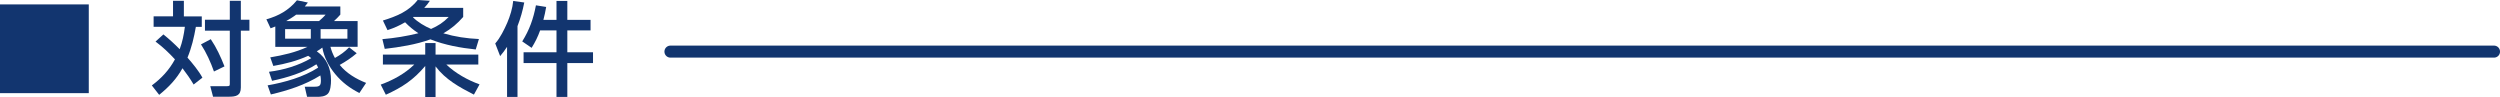
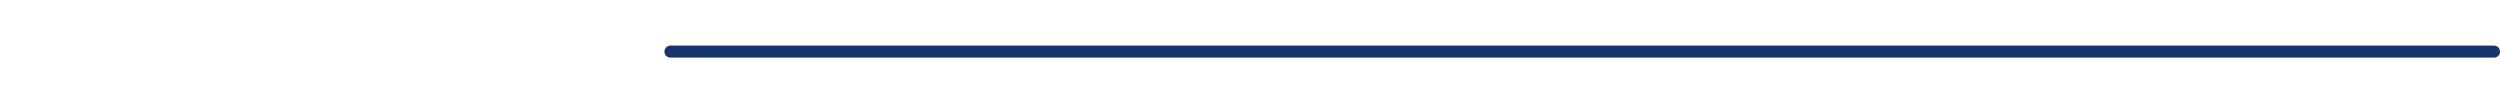
<svg xmlns="http://www.w3.org/2000/svg" id="_レイヤー_1" data-name="レイヤー 1" viewBox="0 0 629.66 24.44">
  <defs>
    <style>
      .cls-1 {
        fill: none;
        stroke: #12356f;
        stroke-linecap: round;
        stroke-miterlimit: 10;
        stroke-width: 3.03px;
      }

      .cls-2 {
        fill: #12356f;
      }
    </style>
  </defs>
  <g>
-     <path class="cls-2" d="M22.36,1.11V23.46H0V1.11H22.36Z" />
-     <path class="cls-2" d="M46.55,6.75h-7.86v-2.63h4.89V.21h2.73v3.92h4.51v2.63h-1.49c-.46,2.65-1.08,5.28-2.11,7.75,1.26,1.44,2.86,3.37,3.76,5.05l-2.21,1.73c-.88-1.47-1.75-2.73-2.81-4.1-1.52,2.73-3.45,4.74-5.87,6.7l-1.85-2.37c2.45-1.83,4.33-3.84,5.82-6.57-1.57-1.7-3.04-3.09-4.89-4.48l1.98-1.8c1.44,1.16,2.81,2.4,4.1,3.73,.7-1.88,1.06-3.68,1.31-5.64Zm9.99,9.97l-2.65,1.29c-.8-2.29-1.93-4.79-3.27-6.83l2.47-1.31c1.44,2.14,2.5,4.43,3.45,6.85Zm4.12-11.75h2.16v2.76h-2.16v14.29c0,2.11-1.26,2.34-3.06,2.34h-3.94l-.7-2.65h4.04c.77,0,.88-.05,.88-.62V7.73h-6.26v-2.76h6.26V.21h2.78V4.97Z" />
-     <path class="cls-2" d="M79.67,16.2c-3.27,2.11-7.34,3.35-11.15,4.15l-.77-2.27c3.71-.46,7.39-1.55,10.64-3.43-.26-.23-.49-.41-.77-.59-2.88,1.29-5.69,2.01-8.78,2.55l-.77-2.16c3.22-.54,6.41-1.26,9.38-2.65h-8.11V6.67c-.41,.15-.8,.31-1.19,.46l-1.06-2.27c3.09-.85,5.64-2.29,7.7-4.79l2.76,.57c-.26,.33-.52,.67-.77,.98h8.94V3.68c-.49,.59-1.06,1.11-1.6,1.62h5.95v6.49h-6.85c.28,1.03,.62,1.88,1.13,2.81,1.42-.8,2.45-1.52,3.58-2.68l1.91,1.49c-1.34,1.16-2.76,2.09-4.28,2.94,1.7,2.11,4.15,3.55,6.65,4.53l-1.7,2.55c-2.42-1.24-4.35-2.68-6.08-4.77-1.6-1.93-2.81-4.2-3.25-6.67-.46,.36-.9,.64-1.39,.93,2.47,1.75,3.58,4.3,3.58,7.29,0,.95-.1,2.81-.88,3.48-.7,.62-1.7,.7-2.6,.7h-2.55l-.59-2.55h2.47c1.34,0,1.6-.33,1.6-1.6,0-.44-.05-.8-.13-1.24-3.86,2.4-8.06,3.76-12.47,4.79l-.82-2.29c4.28-.75,9.04-2.09,12.72-4.46-.15-.36-.23-.52-.44-.85Zm-7.86-8.86v2.4h6.47v-2.4h-6.47Zm8.53-2.03c.59-.52,1.18-1.03,1.67-1.62h-7.42c-.72,.57-1.73,1.16-2.52,1.62h8.27Zm.41,2.03v2.4h6.75v-2.4h-6.75Z" />
-     <path class="cls-2" d="M96.44,16.25v-2.5h10.66v-2.91h2.6v2.91h10.77v2.5h-8.06c2.27,2.19,5.41,3.94,8.37,5l-1.42,2.58c-3.63-1.85-7.16-3.79-9.66-7.11v7.73h-2.6v-7.83c-2.96,3.5-5.77,5.36-9.92,7.24l-1.29-2.55c3.12-1.13,6.05-2.73,8.45-5.05h-7.91Zm5.59-10.64c-1.52,.88-2.78,1.44-4.43,1.98l-1.16-2.42c3.4-1.06,6.49-2.27,8.76-5.18l3.07,.21c-.49,.72-.8,1.13-1.42,1.78h9.81v2.29c-1.49,1.7-3.01,2.99-5,4.12,3.01,.88,5.82,1.29,8.96,1.44l-.8,2.63c-3.89-.41-7.78-1.11-11.41-2.55-3.63,1.31-7.7,1.96-11.51,2.4l-.59-2.45c3.06-.26,6.08-.75,9.07-1.49-1.24-.8-2.32-1.7-3.35-2.76Zm10.97-1.34h-8.89l-.1,.08c1.21,1.24,2.99,2.27,4.56,2.94,1.8-.8,3.06-1.6,4.43-3.01Z" />
-     <path class="cls-2" d="M125.97,14.14l-1.24-3.19c1.24-1.39,2.29-3.53,3.04-5.25,.72-1.7,1.31-3.61,1.49-5.46l2.78,.39c-.41,2.14-.93,3.92-1.7,5.95V24.42h-2.63V11.8c-.59,.9-1.08,1.55-1.75,2.34Zm7.93-2.09l-2.37-1.62c1.83-2.94,2.81-5.69,3.45-9.09l2.58,.41c-.18,1.08-.41,2.16-.7,3.25h3.3V.23h2.73V5h5.85v2.65h-5.85v5.51h6.47v2.73h-6.47v8.53h-2.73V15.89h-8.29v-2.73h8.29V7.65h-4.12c-.59,1.65-1.24,2.94-2.14,4.4Z" />
-   </g>
+     </g>
  <line class="cls-1" x1="168.86" y1="13" x2="628.15" y2="13" />
</svg>